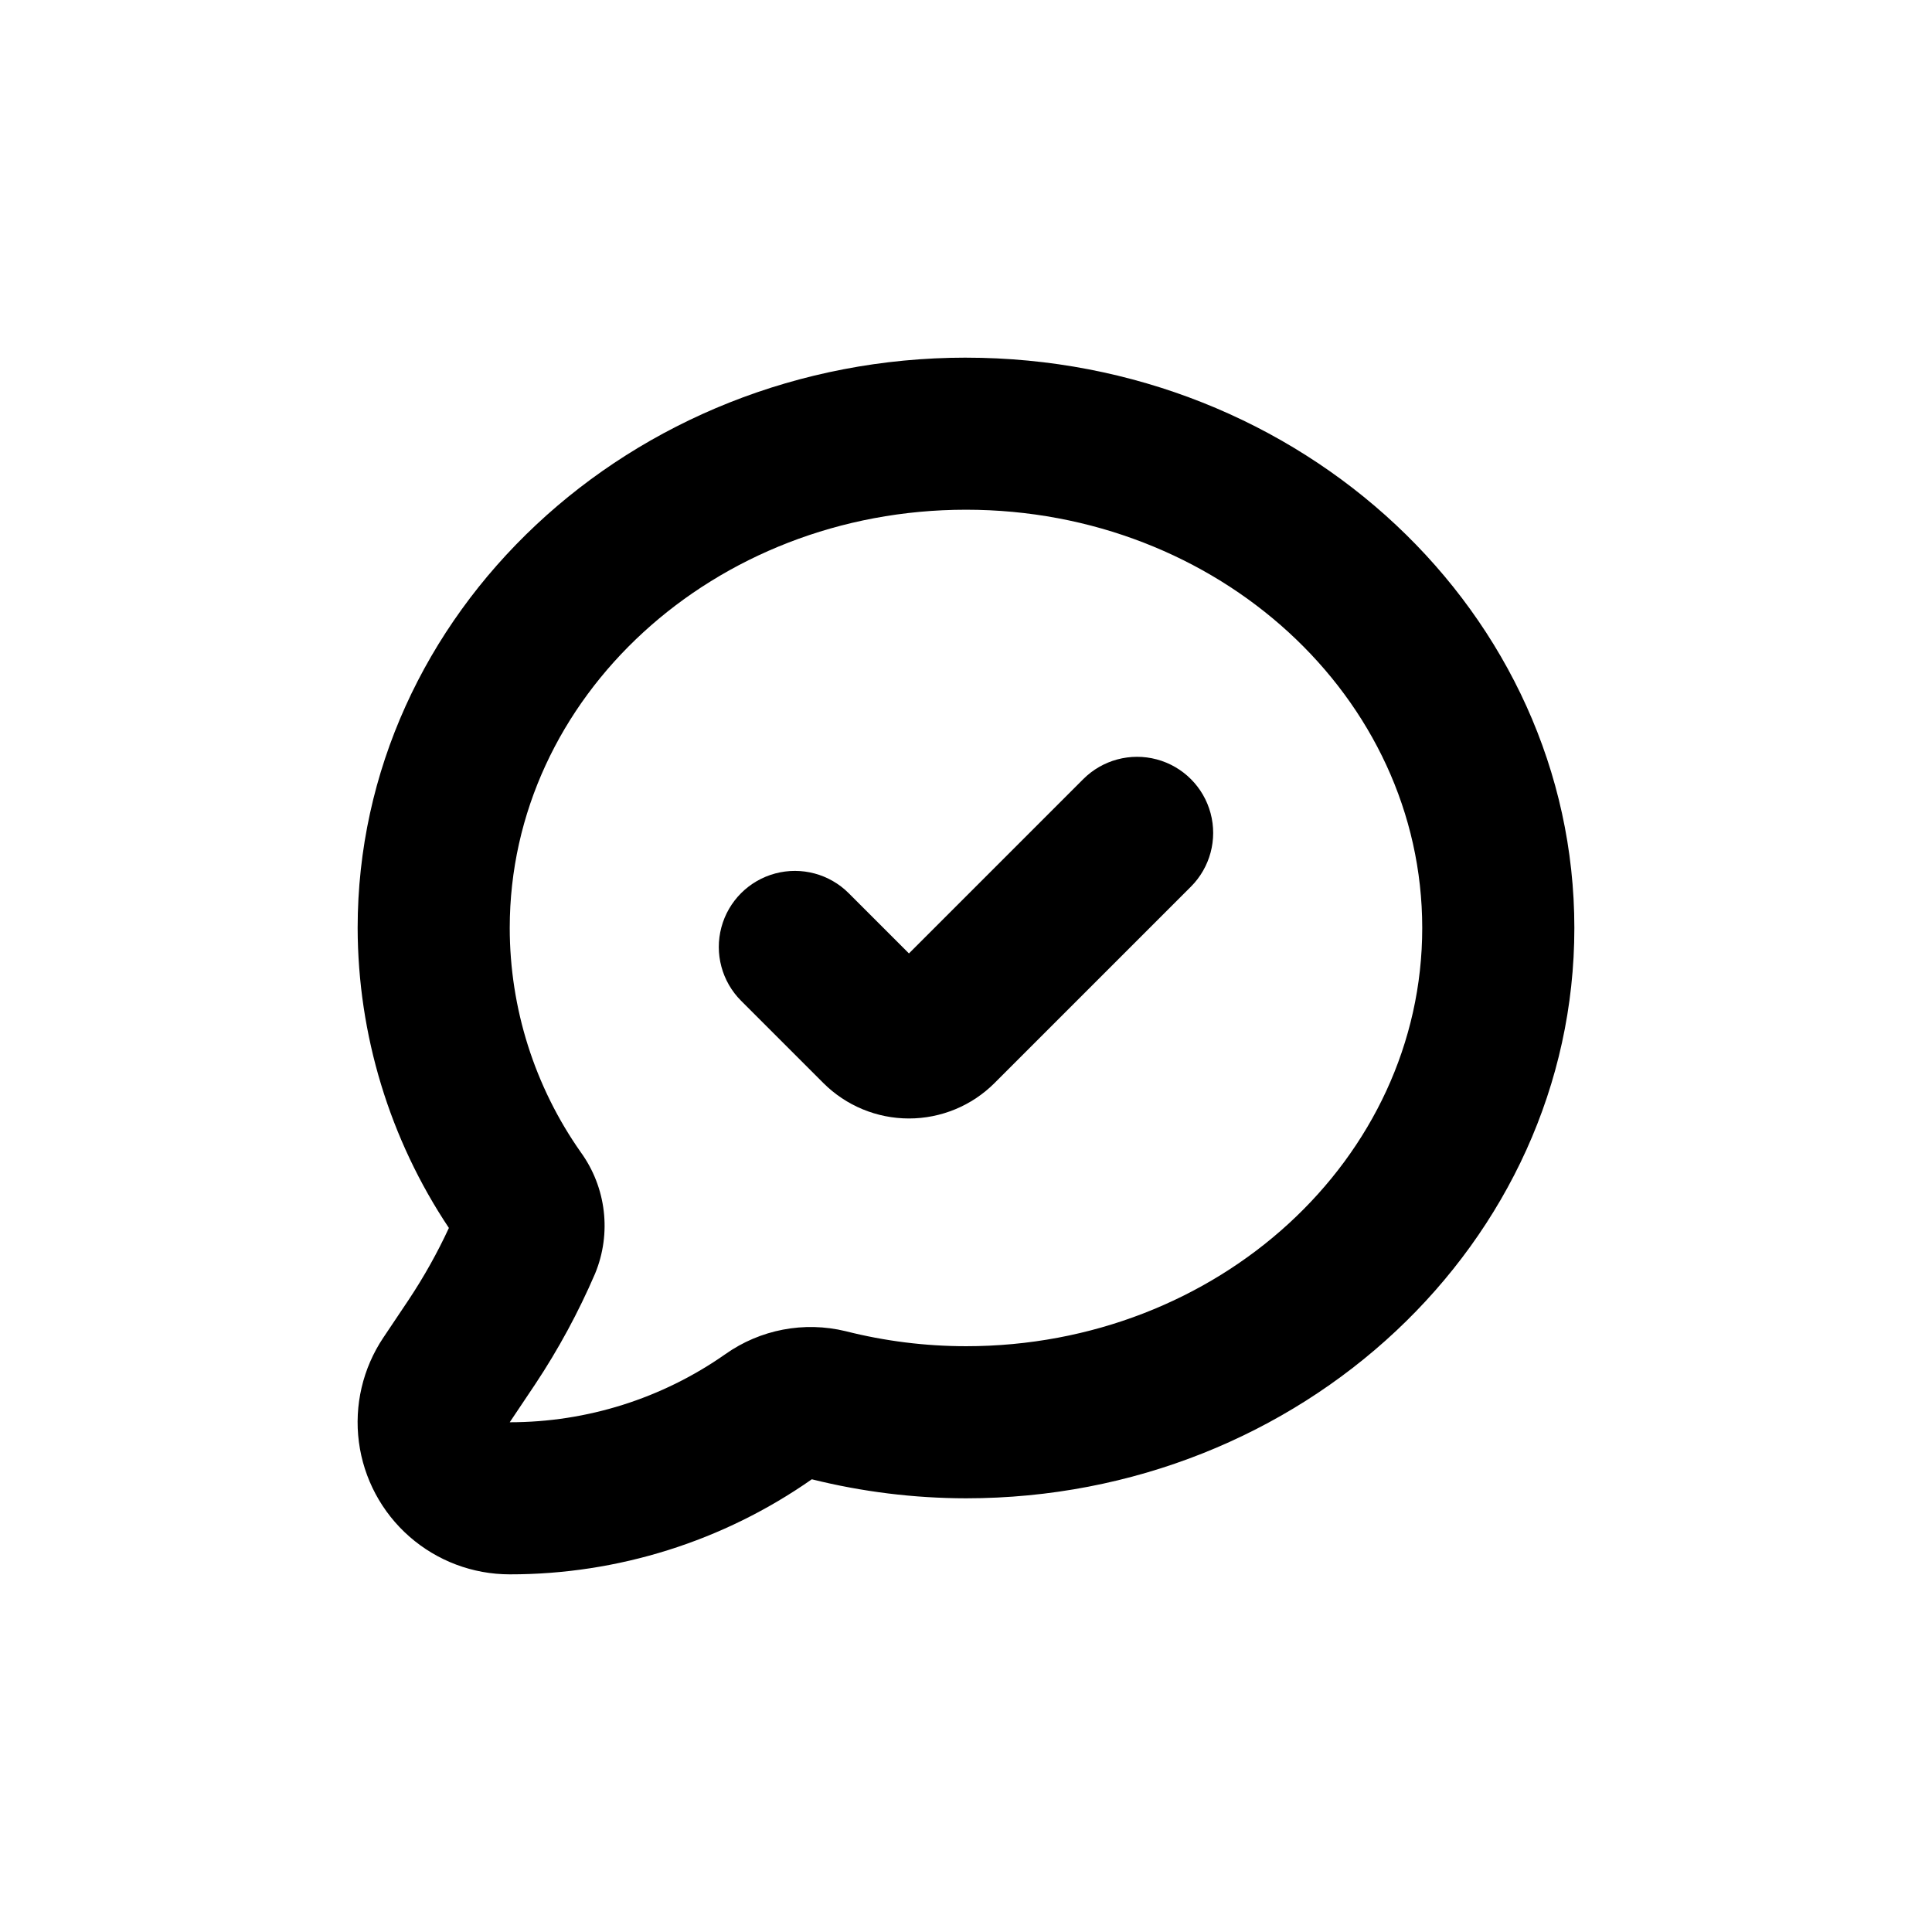
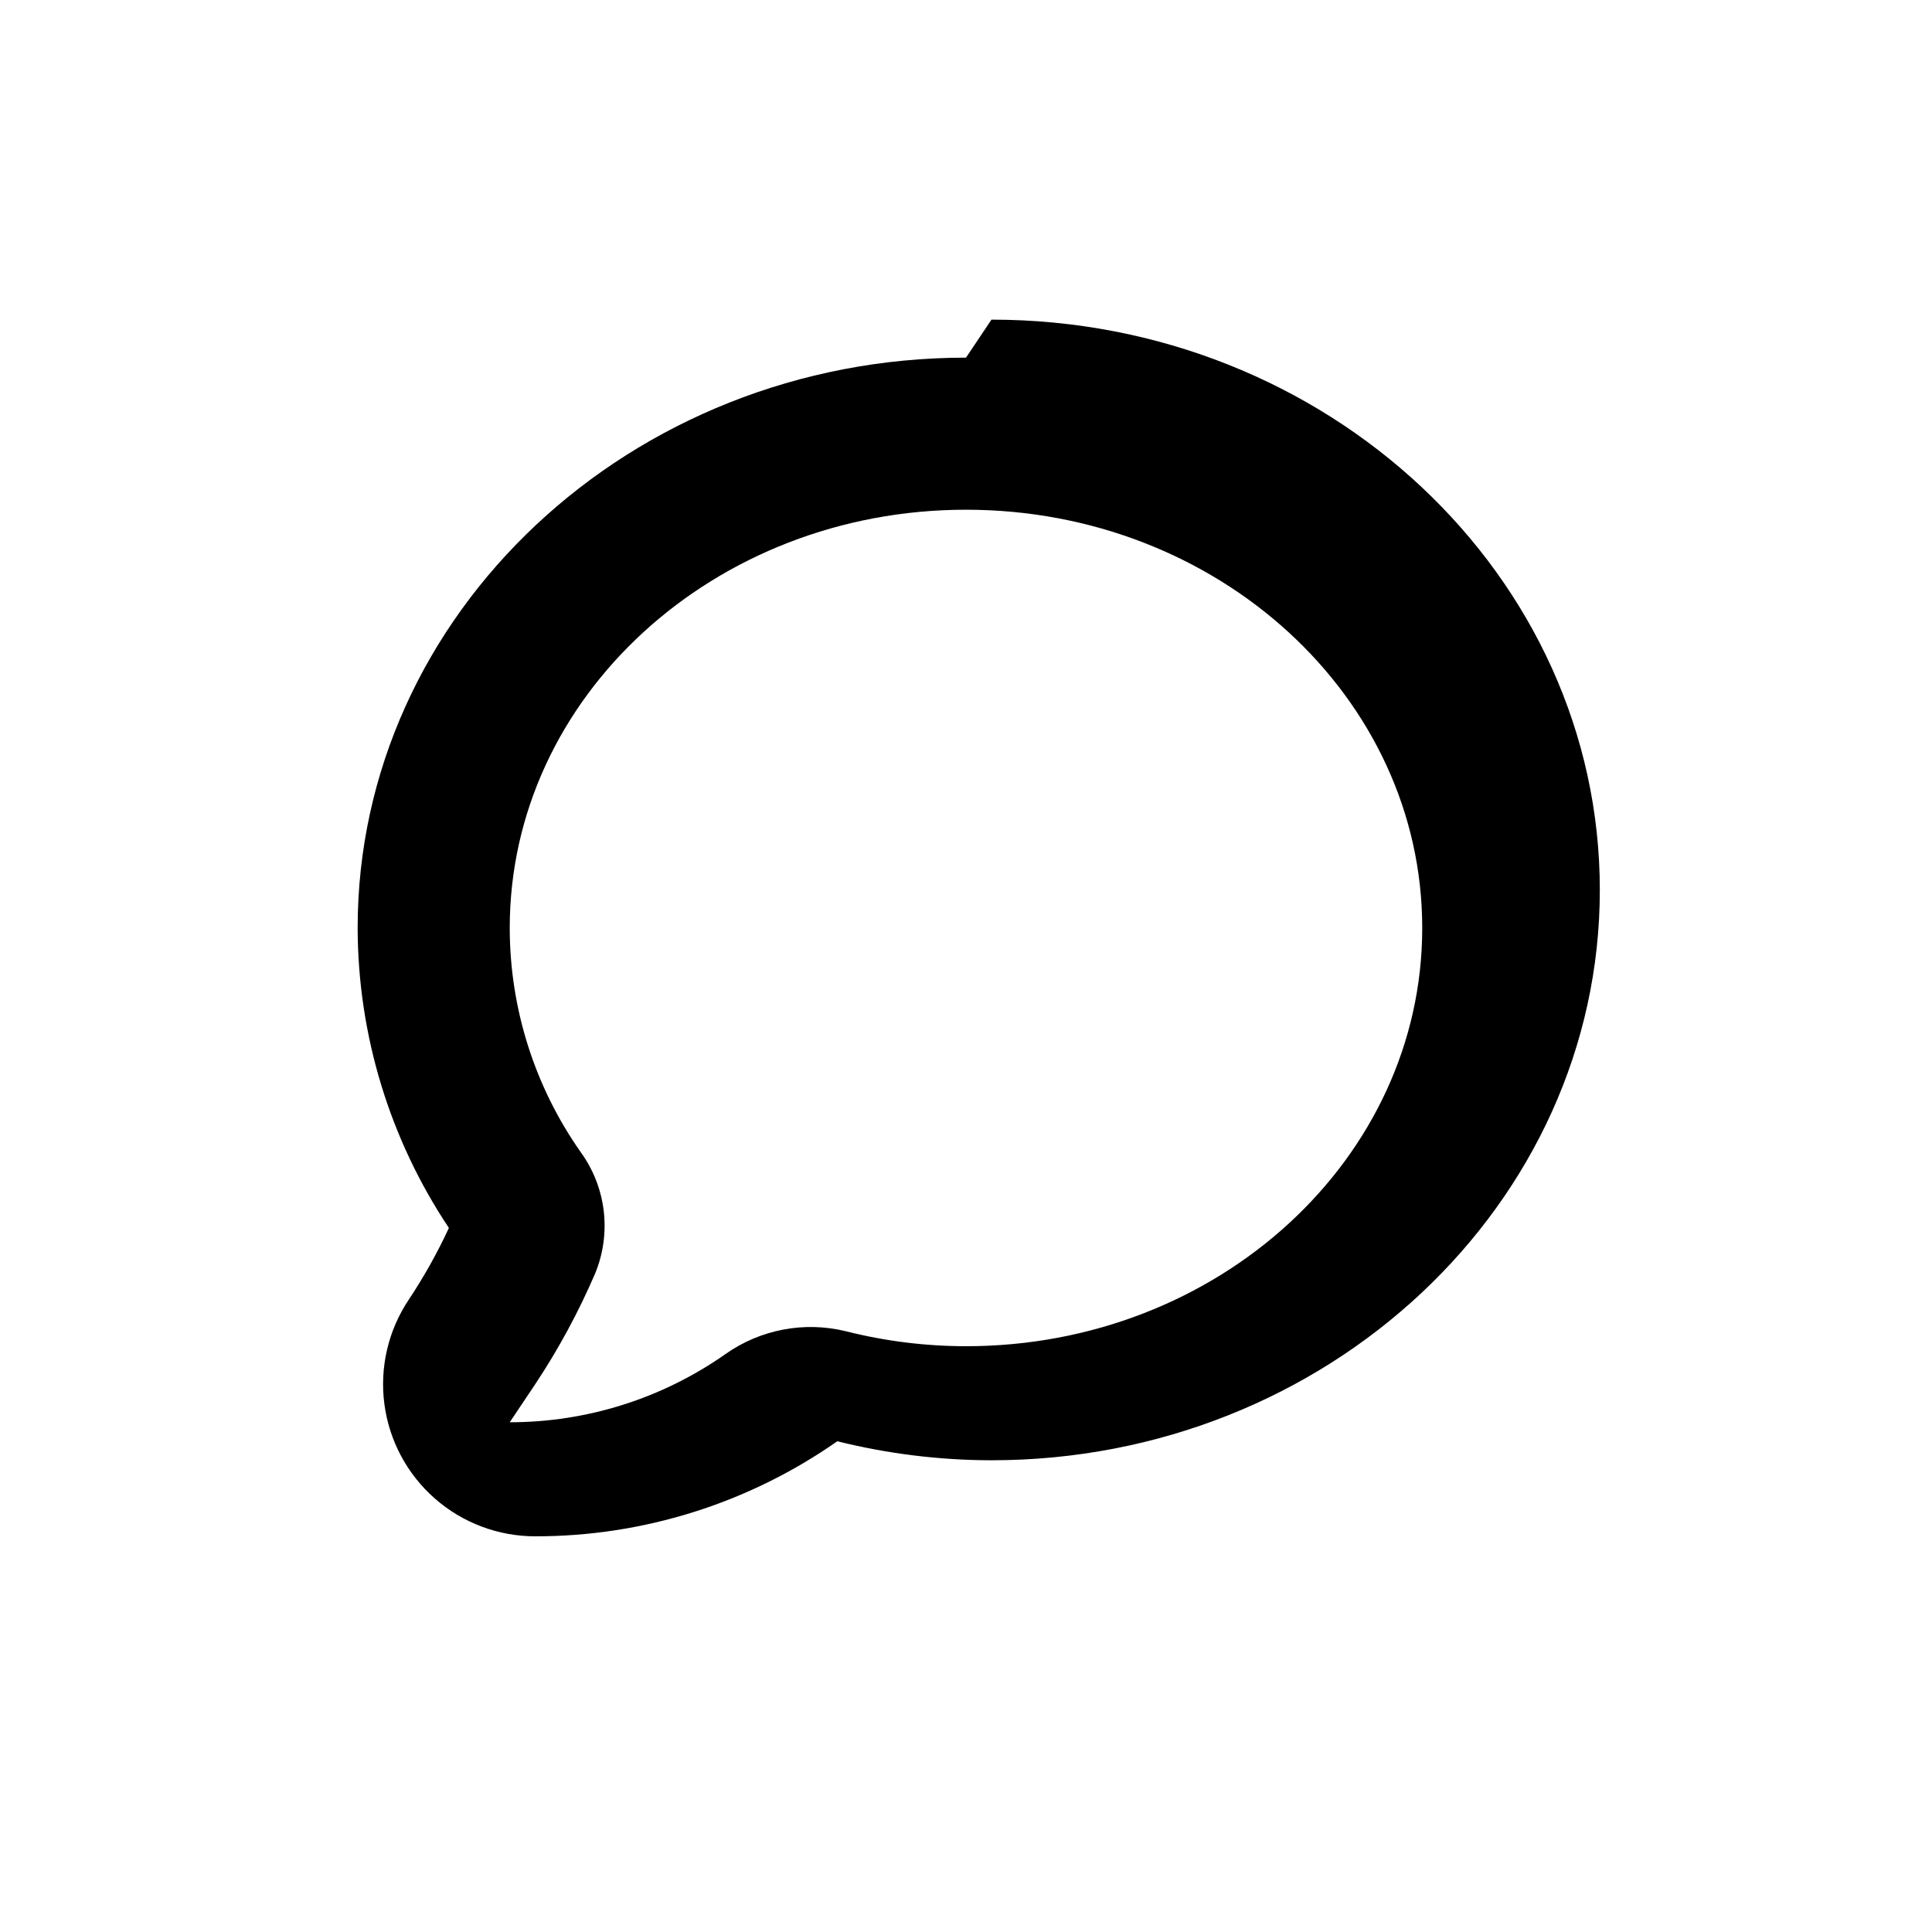
<svg xmlns="http://www.w3.org/2000/svg" fill="#000000" width="800px" height="800px" version="1.1" viewBox="144 144 512 512">
  <g>
-     <path d="m431.08 350.47-46.199 46.199-15.973-15.973 0.004 0.004c-5.094-5.094-12.52-7.082-19.477-5.219s-12.395 7.301-14.258 14.258c-1.863 6.957 0.125 14.383 5.219 19.477l21.816 21.816-0.004-0.004c6.019 6.008 14.172 9.379 22.672 9.379 8.504 0 16.656-3.371 22.672-9.379l52.043-52.043c5.094-5.094 7.086-12.516 5.219-19.477-1.863-6.957-7.297-12.391-14.258-14.258-6.957-1.863-14.383 0.125-19.477 5.219z" />
-     <path d="m400 238.78c-88.875 0-161.22 67.812-161.22 151.14 0.062 28.305 8.473 55.957 24.18 79.5-3.055 6.594-6.609 12.941-10.629 18.996l-6.75 10.078v-0.004c-5.441 8.133-7.742 17.961-6.469 27.664 1.273 9.699 6.027 18.605 13.383 25.055 7.356 6.453 16.805 10.008 26.59 10.008 28.637 0.031 56.594-8.766 80.055-25.191 13.363 3.328 27.086 5.023 40.859 5.039 88.871 0 161.22-67.812 161.22-151.14 0-83.328-72.348-151.14-161.22-151.14zm0 261.98c-10.754-0.004-21.469-1.34-31.895-3.981-11.012-2.676-22.641-0.453-31.891 6.094-16.734 11.742-36.684 18.043-57.129 18.039l6.75-10.078c6.16-9.277 11.469-19.09 15.871-29.32 4.398-10.645 2.969-22.809-3.781-32.145-12.25-17.402-18.828-38.164-18.84-59.449 0-61.211 54.16-110.84 120.91-110.84s120.91 49.625 120.91 110.84-54.16 110.84-120.91 110.84z" />
+     <path d="m400 238.78c-88.875 0-161.22 67.812-161.22 151.14 0.062 28.305 8.473 55.957 24.18 79.5-3.055 6.594-6.609 12.941-10.629 18.996v-0.004c-5.441 8.133-7.742 17.961-6.469 27.664 1.273 9.699 6.027 18.605 13.383 25.055 7.356 6.453 16.805 10.008 26.59 10.008 28.637 0.031 56.594-8.766 80.055-25.191 13.363 3.328 27.086 5.023 40.859 5.039 88.871 0 161.22-67.812 161.22-151.14 0-83.328-72.348-151.14-161.22-151.14zm0 261.98c-10.754-0.004-21.469-1.34-31.895-3.981-11.012-2.676-22.641-0.453-31.891 6.094-16.734 11.742-36.684 18.043-57.129 18.039l6.75-10.078c6.16-9.277 11.469-19.09 15.871-29.32 4.398-10.645 2.969-22.809-3.781-32.145-12.25-17.402-18.828-38.164-18.84-59.449 0-61.211 54.16-110.84 120.91-110.84s120.91 49.625 120.91 110.84-54.16 110.84-120.91 110.84z" />
  </g>
</svg>